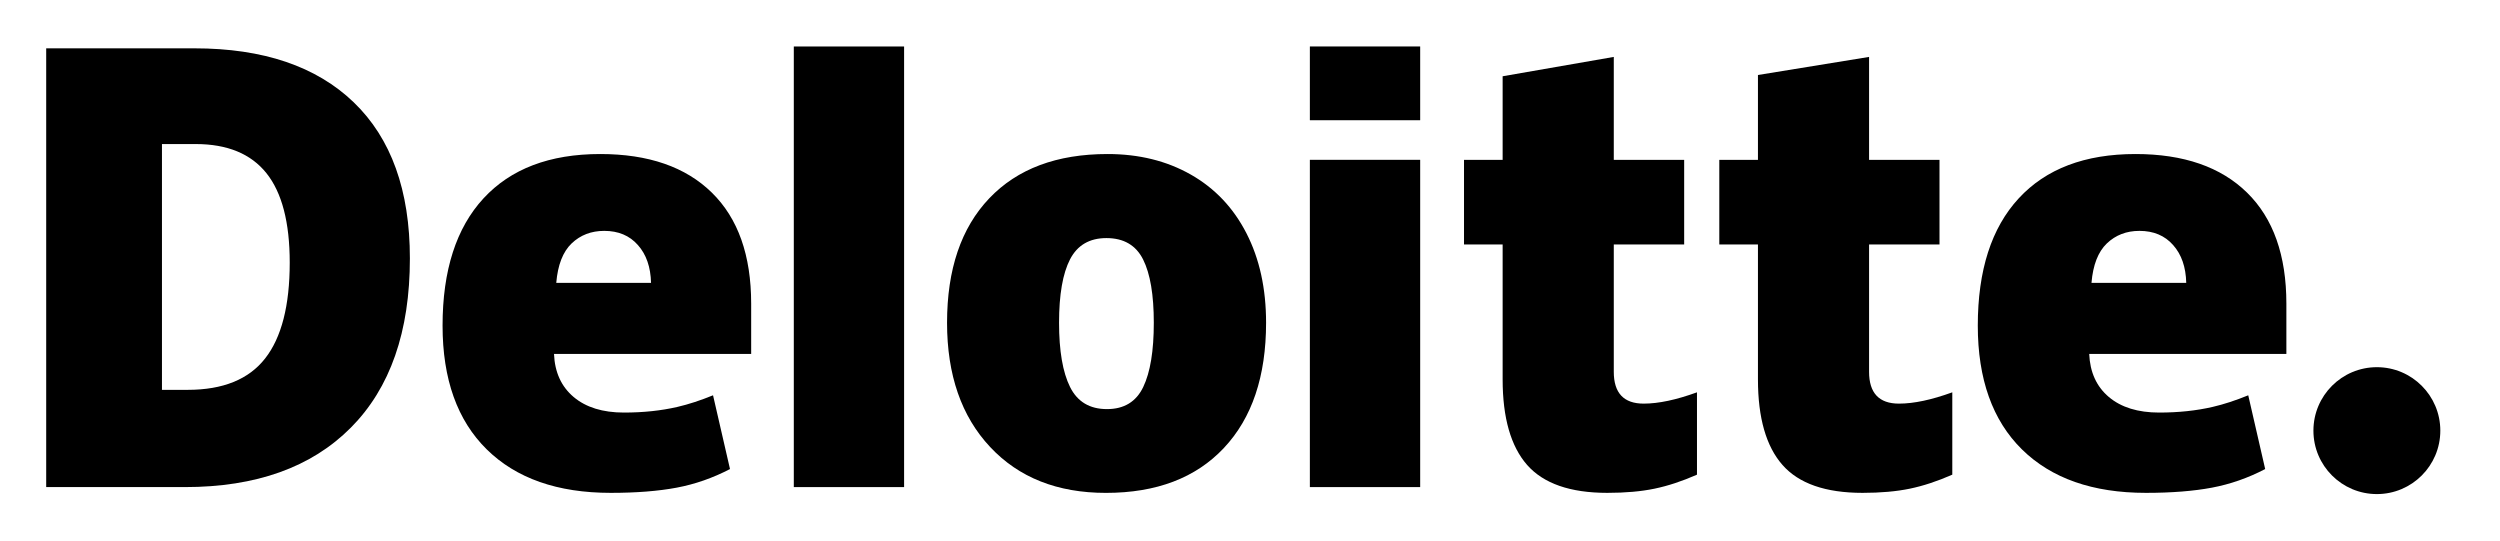
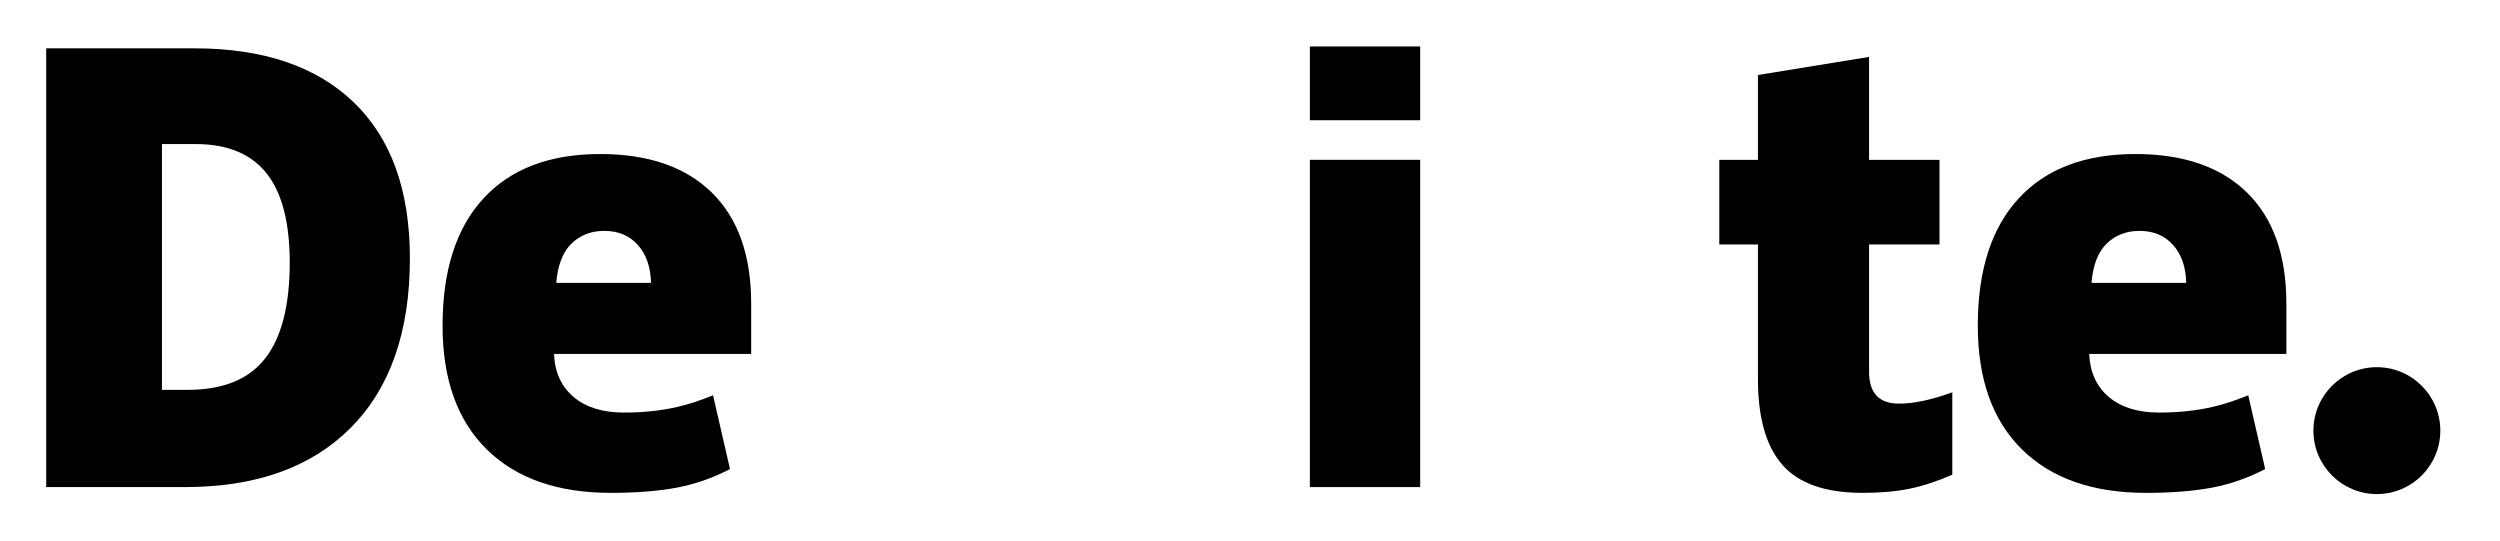
<svg xmlns="http://www.w3.org/2000/svg" width="111" height="24" viewBox="0 0 111 24" fill="none">
  <path d="M102.716 19.121C102.716 17.565 103.979 16.303 105.533 16.303C107.089 16.303 108.35 17.565 108.35 19.121C108.35 20.676 107.089 21.937 105.533 21.937C103.979 21.937 102.716 20.676 102.716 19.121Z" fill="#86BC24" style="fill:#86BC24;fill:color(display-p3 0.525 0.737 0.141);fill-opacity:1;" />
  <path d="M12.864 11.659C12.864 9.875 12.519 8.551 11.829 7.688C11.139 6.827 10.093 6.396 8.687 6.396H7.191V17.309H8.335C9.897 17.309 11.042 16.846 11.771 15.916C12.499 14.989 12.864 13.569 12.864 11.659ZM18.199 11.473C18.199 14.725 17.325 17.23 15.577 18.988C13.829 20.747 11.372 21.627 8.205 21.627H2.051V2.146H8.634C11.688 2.146 14.046 2.945 15.707 4.544C17.368 6.144 18.199 8.452 18.199 11.473Z" fill="#0F0B0B" style="fill:#0F0B0B;fill:color(display-p3 0.059 0.043 0.043);fill-opacity:1;" />
-   <path d="M35.245 21.627H40.142V2.064H35.245V21.627Z" fill="#0F0B0B" style="fill:#0F0B0B;fill:color(display-p3 0.059 0.043 0.043);fill-opacity:1;" />
-   <path d="M47.022 14.33C47.022 15.577 47.185 16.528 47.51 17.182C47.836 17.837 48.382 18.164 49.15 18.164C49.91 18.164 50.447 17.837 50.76 17.182C51.074 16.528 51.229 15.577 51.229 14.33C51.229 13.089 51.071 12.153 50.754 11.521C50.436 10.888 49.894 10.571 49.125 10.571C48.374 10.571 47.836 10.886 47.51 11.514C47.185 12.143 47.022 13.081 47.022 14.33ZM56.214 14.33C56.214 16.706 55.591 18.56 54.342 19.889C53.094 21.218 51.347 21.884 49.101 21.884C46.947 21.884 45.232 21.204 43.96 19.844C42.686 18.484 42.049 16.647 42.049 14.33C42.049 11.961 42.673 10.12 43.922 8.807C45.17 7.495 46.922 6.839 49.176 6.839C50.57 6.839 51.802 7.143 52.87 7.75C53.939 8.357 54.764 9.227 55.344 10.361C55.924 11.492 56.214 12.816 56.214 14.33Z" fill="#0F0B0B" style="fill:#0F0B0B;fill:color(display-p3 0.059 0.043 0.043);fill-opacity:1;" />
  <path d="M58.158 21.627H63.056V14.14V7.096H58.158V21.627Z" fill="#0F0B0B" style="fill:#0F0B0B;fill:color(display-p3 0.059 0.043 0.043);fill-opacity:1;" />
  <path d="M58.158 5.338H63.056V2.063H58.158V5.338Z" fill="#0F0B0B" style="fill:#0F0B0B;fill:color(display-p3 0.059 0.043 0.043);fill-opacity:1;" />
-   <path d="M72.979 17.921C73.64 17.921 74.427 17.753 75.346 17.419V21.075C74.686 21.366 74.058 21.573 73.461 21.697C72.865 21.821 72.164 21.883 71.363 21.883C69.719 21.883 68.533 21.47 67.805 20.645C67.081 19.82 66.717 18.553 66.717 16.844V10.853H65.002V7.097H66.717V3.386L71.652 2.527V7.097H74.777V10.853H71.652V16.509C71.652 17.45 72.095 17.921 72.979 17.921Z" fill="#0F0B0B" style="fill:#0F0B0B;fill:color(display-p3 0.059 0.043 0.043);fill-opacity:1;" />
  <path d="M84.314 17.921C84.975 17.921 85.763 17.753 86.682 17.419V21.075C86.022 21.366 85.394 21.573 84.797 21.697C84.199 21.821 83.501 21.883 82.698 21.883C81.054 21.883 79.869 21.47 79.143 20.645C78.416 19.82 78.053 18.553 78.053 16.844V10.853H76.337V7.097H78.053V3.33L82.987 2.527V7.097H86.114V10.853H82.987V16.509C82.987 17.45 83.43 17.921 84.314 17.921Z" fill="#0F0B0B" style="fill:#0F0B0B;fill:color(display-p3 0.059 0.043 0.043);fill-opacity:1;" />
  <path d="M92.862 12.559C92.928 11.764 93.156 11.181 93.544 10.808C93.934 10.437 94.415 10.251 94.99 10.251C95.618 10.251 96.117 10.459 96.487 10.88C96.859 11.298 97.053 11.858 97.069 12.559H92.862ZM99.768 8.552C98.604 7.411 96.952 6.839 94.816 6.839C92.57 6.839 90.841 7.495 89.63 8.808C88.419 10.12 87.814 12.004 87.814 14.457C87.814 16.834 88.468 18.666 89.774 19.953C91.081 21.239 92.916 21.883 95.279 21.883C96.414 21.883 97.391 21.806 98.21 21.652C99.023 21.499 99.811 21.224 100.574 20.826L99.822 17.551C99.267 17.778 98.739 17.952 98.24 18.067C97.519 18.234 96.728 18.318 95.867 18.318C94.923 18.318 94.178 18.087 93.632 17.626C93.086 17.164 92.795 16.526 92.761 15.714H101.515V13.483C101.515 11.337 100.933 9.692 99.768 8.552Z" fill="#0F0B0B" style="fill:#0F0B0B;fill:color(display-p3 0.059 0.043 0.043);fill-opacity:1;" />
  <path d="M24.698 12.559C24.765 11.764 24.992 11.181 25.38 10.808C25.769 10.437 26.251 10.251 26.828 10.251C27.454 10.251 27.953 10.459 28.323 10.88C28.696 11.298 28.889 11.858 28.906 12.559H24.698ZM31.605 8.552C30.441 7.411 28.79 6.839 26.652 6.839C24.405 6.839 22.678 7.495 21.467 8.808C20.257 10.12 19.65 12.004 19.65 14.457C19.65 16.834 20.304 18.666 21.612 19.953C22.918 21.239 24.753 21.883 27.116 21.883C28.251 21.883 29.227 21.806 30.046 21.652C30.86 21.499 31.647 21.224 32.412 20.826L31.659 17.551C31.103 17.778 30.575 17.952 30.077 18.067C29.355 18.234 28.565 18.318 27.704 18.318C26.761 18.318 26.015 18.087 25.469 17.626C24.922 17.164 24.631 16.526 24.598 15.714H33.352V13.483C33.352 11.337 32.77 9.692 31.605 8.552Z" fill="#0F0B0B" style="fill:#0F0B0B;fill:color(display-p3 0.059 0.043 0.043);fill-opacity:1;" />
</svg>